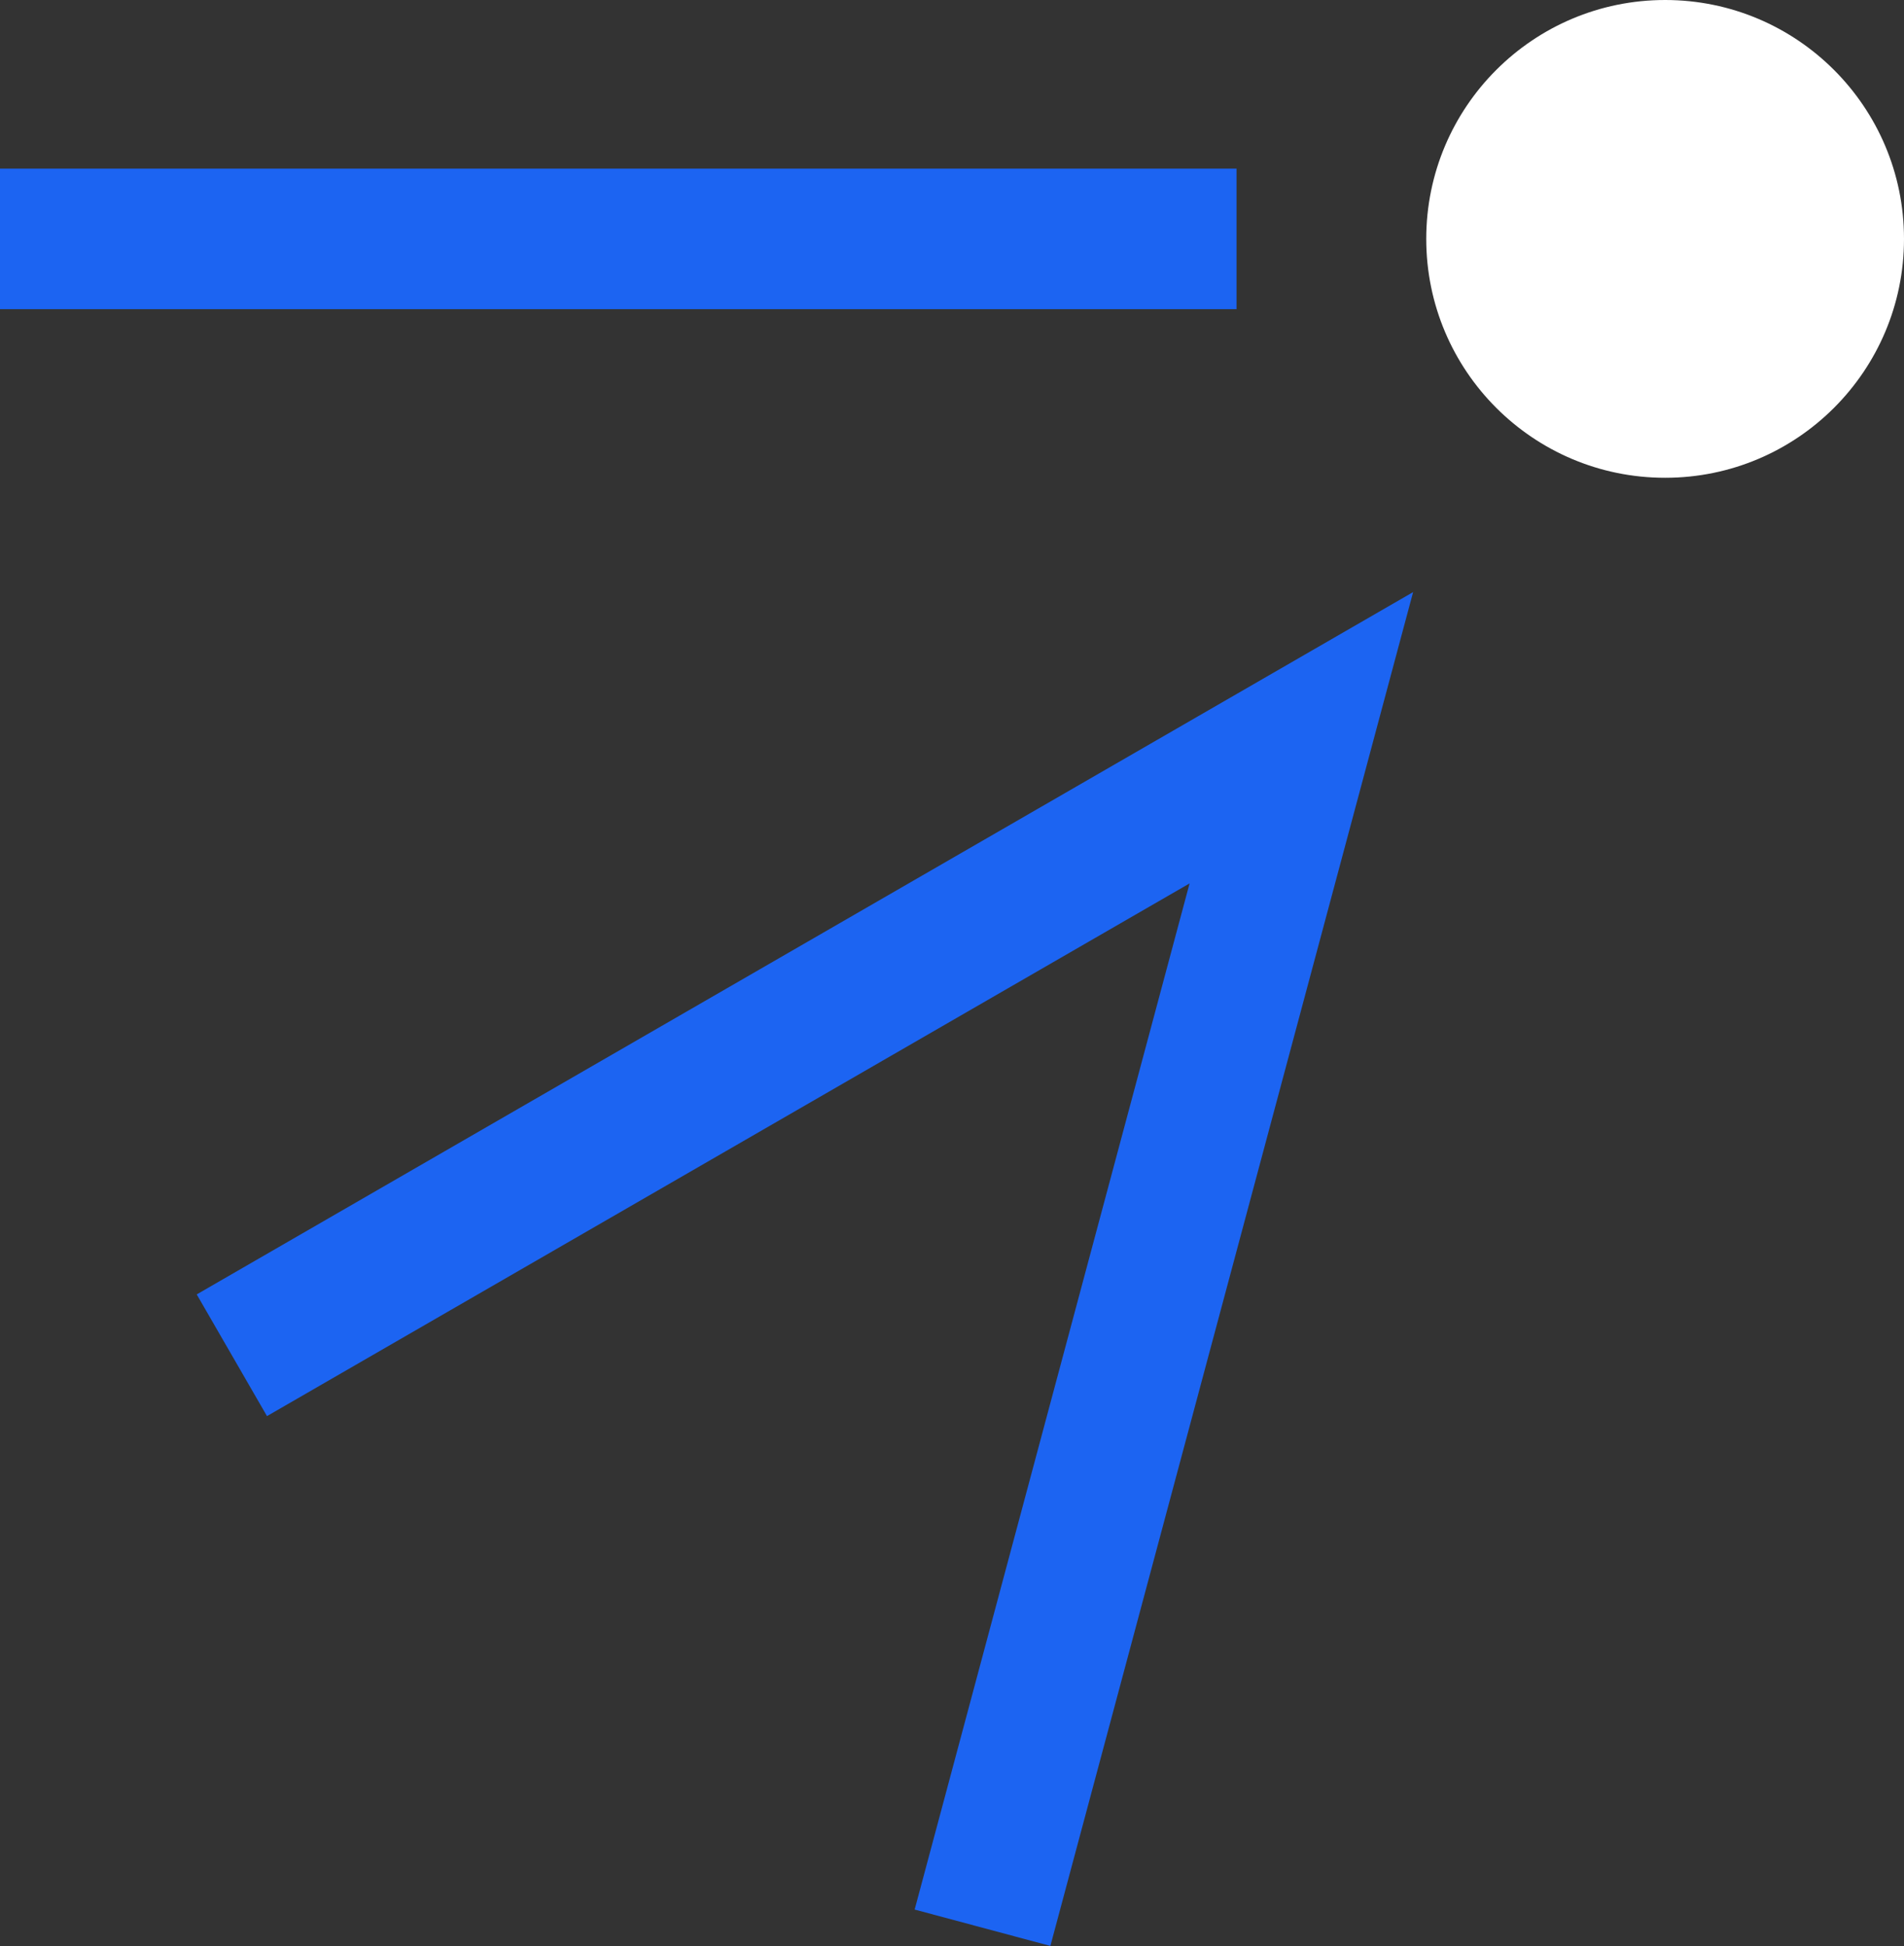
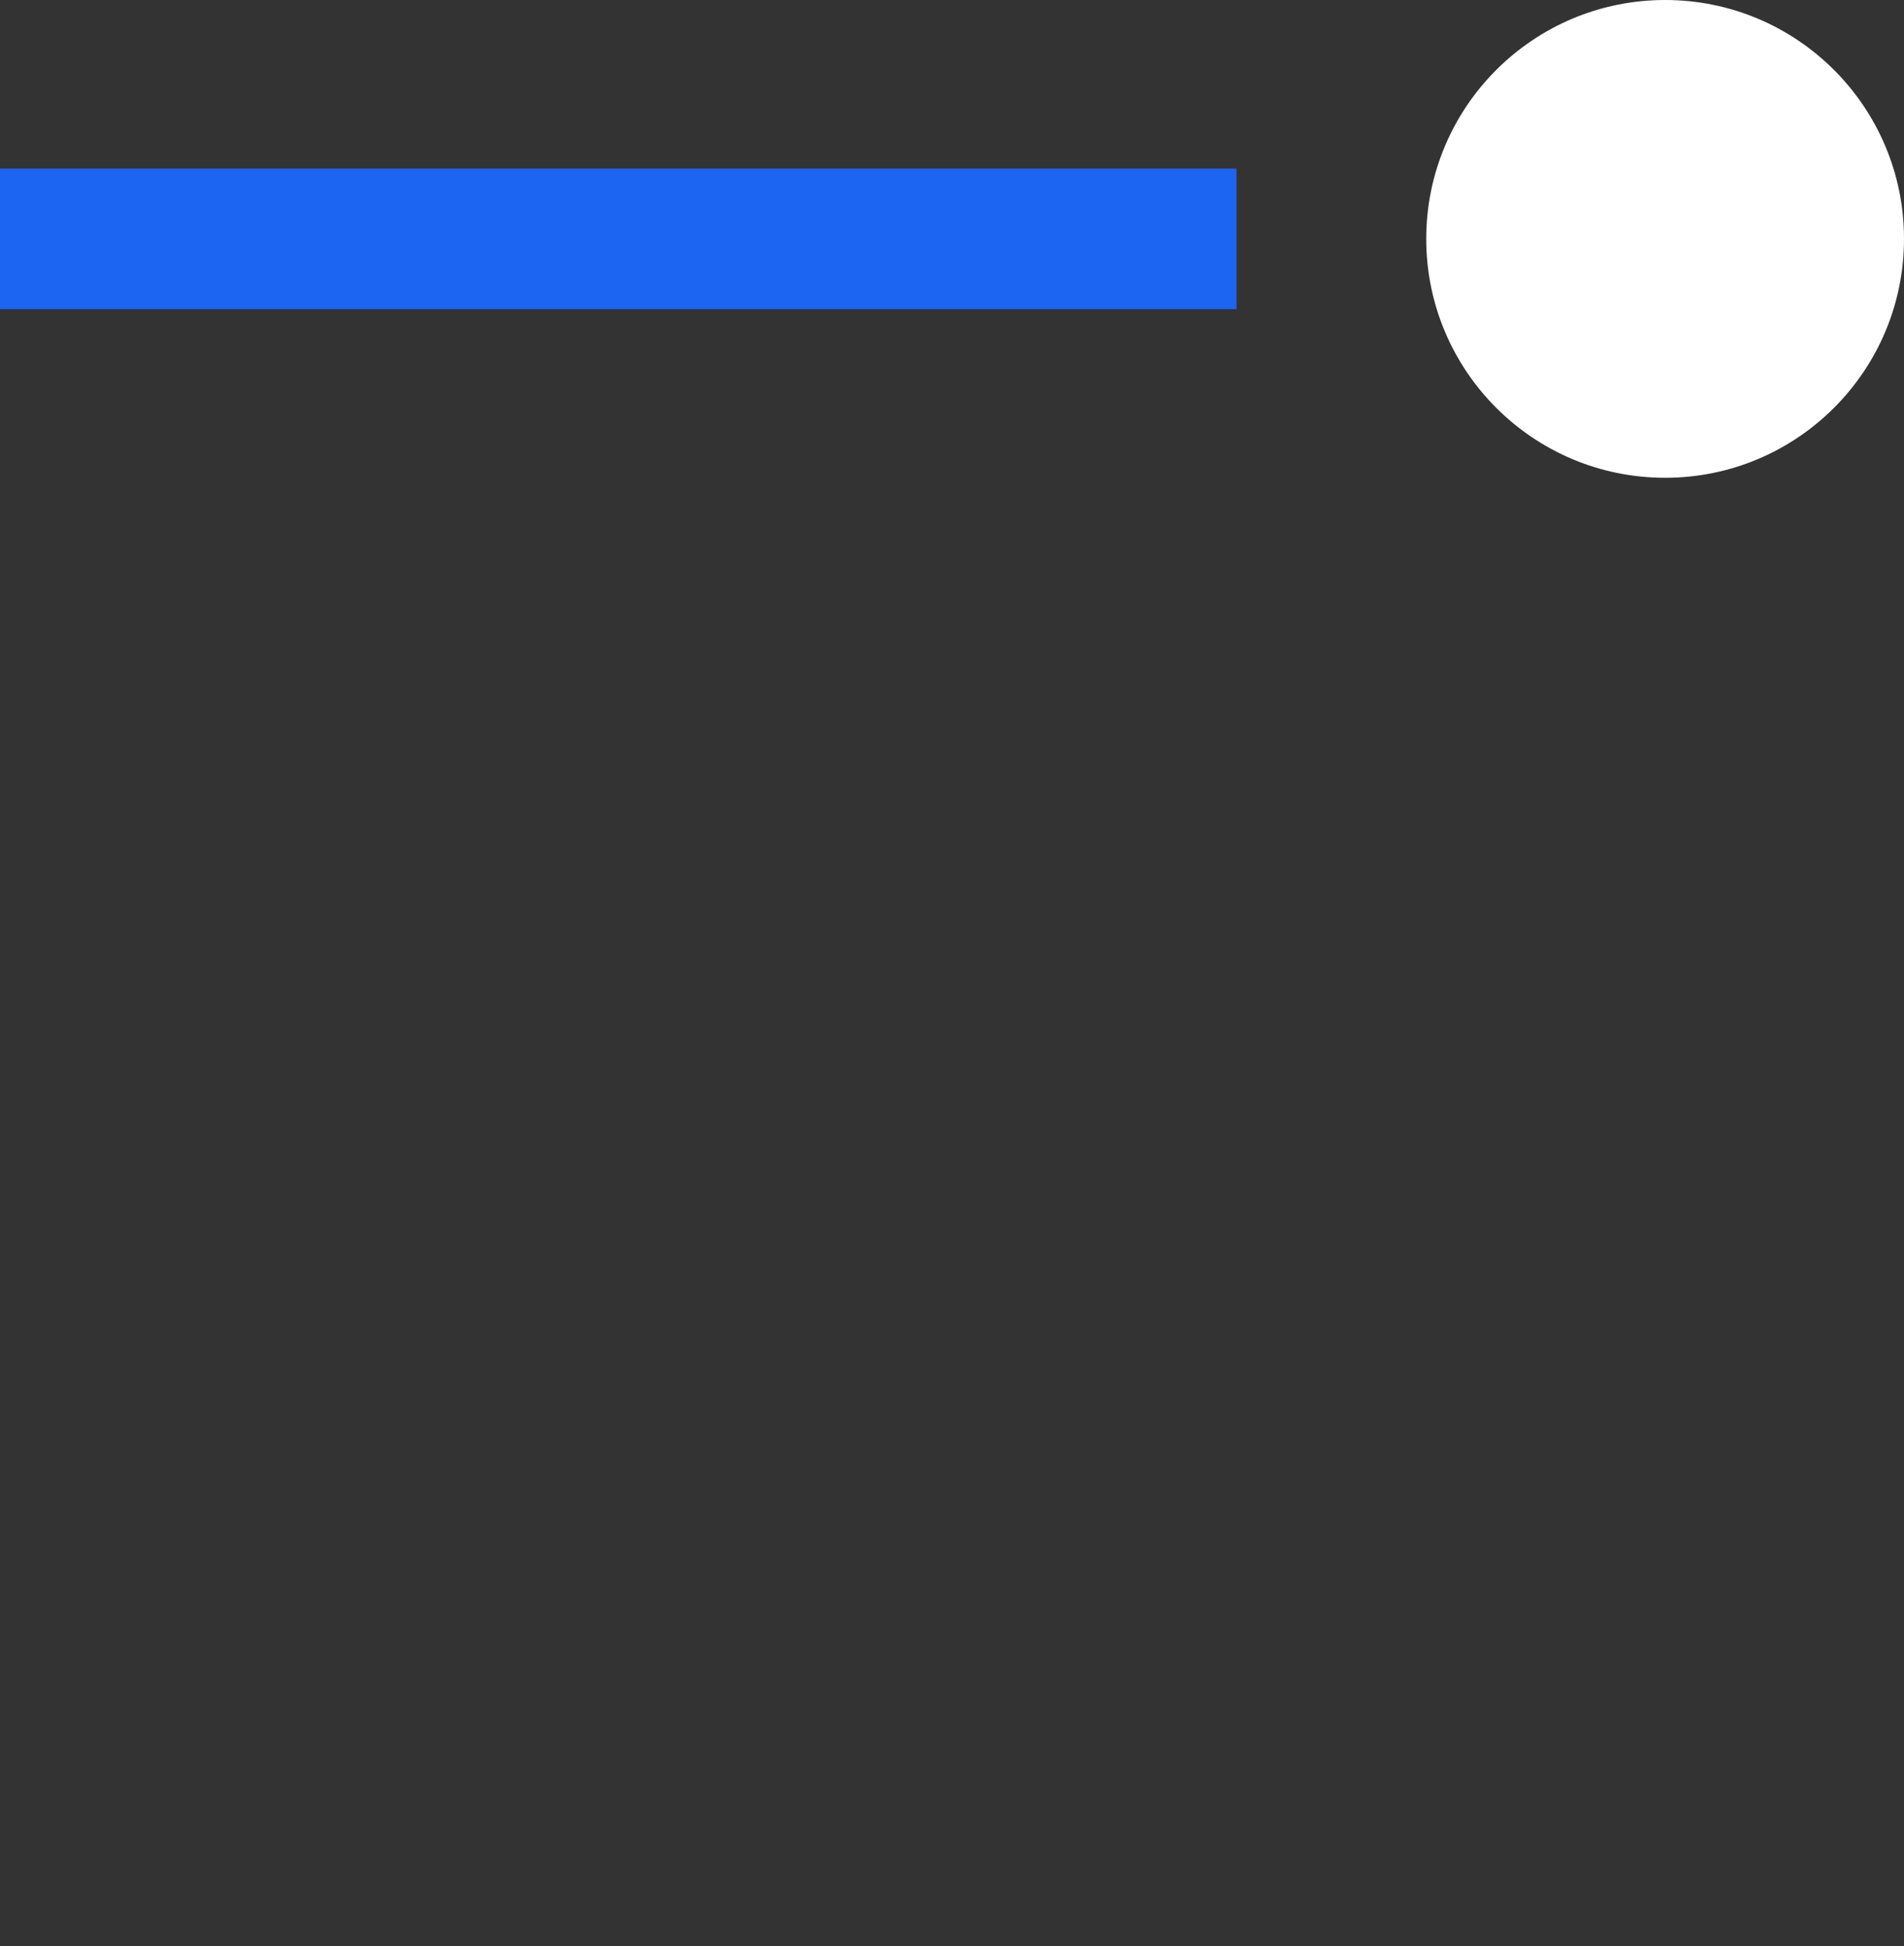
<svg xmlns="http://www.w3.org/2000/svg" width="271" height="277" viewBox="0 0 271 277" fill="none">
  <rect x="0" y="0" width="271" height="277" fill="#333333" stroke="none" />
-   <path d="M176 24V44H0V24H176Z" fill="#1C64F2" />
-   <path d="M201.132 84.269L149.502 276.952L130.184 271.776L169.316 125.731L38 201.547L28 184.226L201.132 84.269Z" fill="#1C64F2" />
+   <path d="M176 24V44H0V24Z" fill="#1C64F2" />
  <path d="M271 34C271 52.778 255.778 68 237 68C218.222 68 203 52.778 203 34C203 15.222 218.222 0 237 0C255.778 0 271 15.222 271 34Z" fill="white" />
</svg>